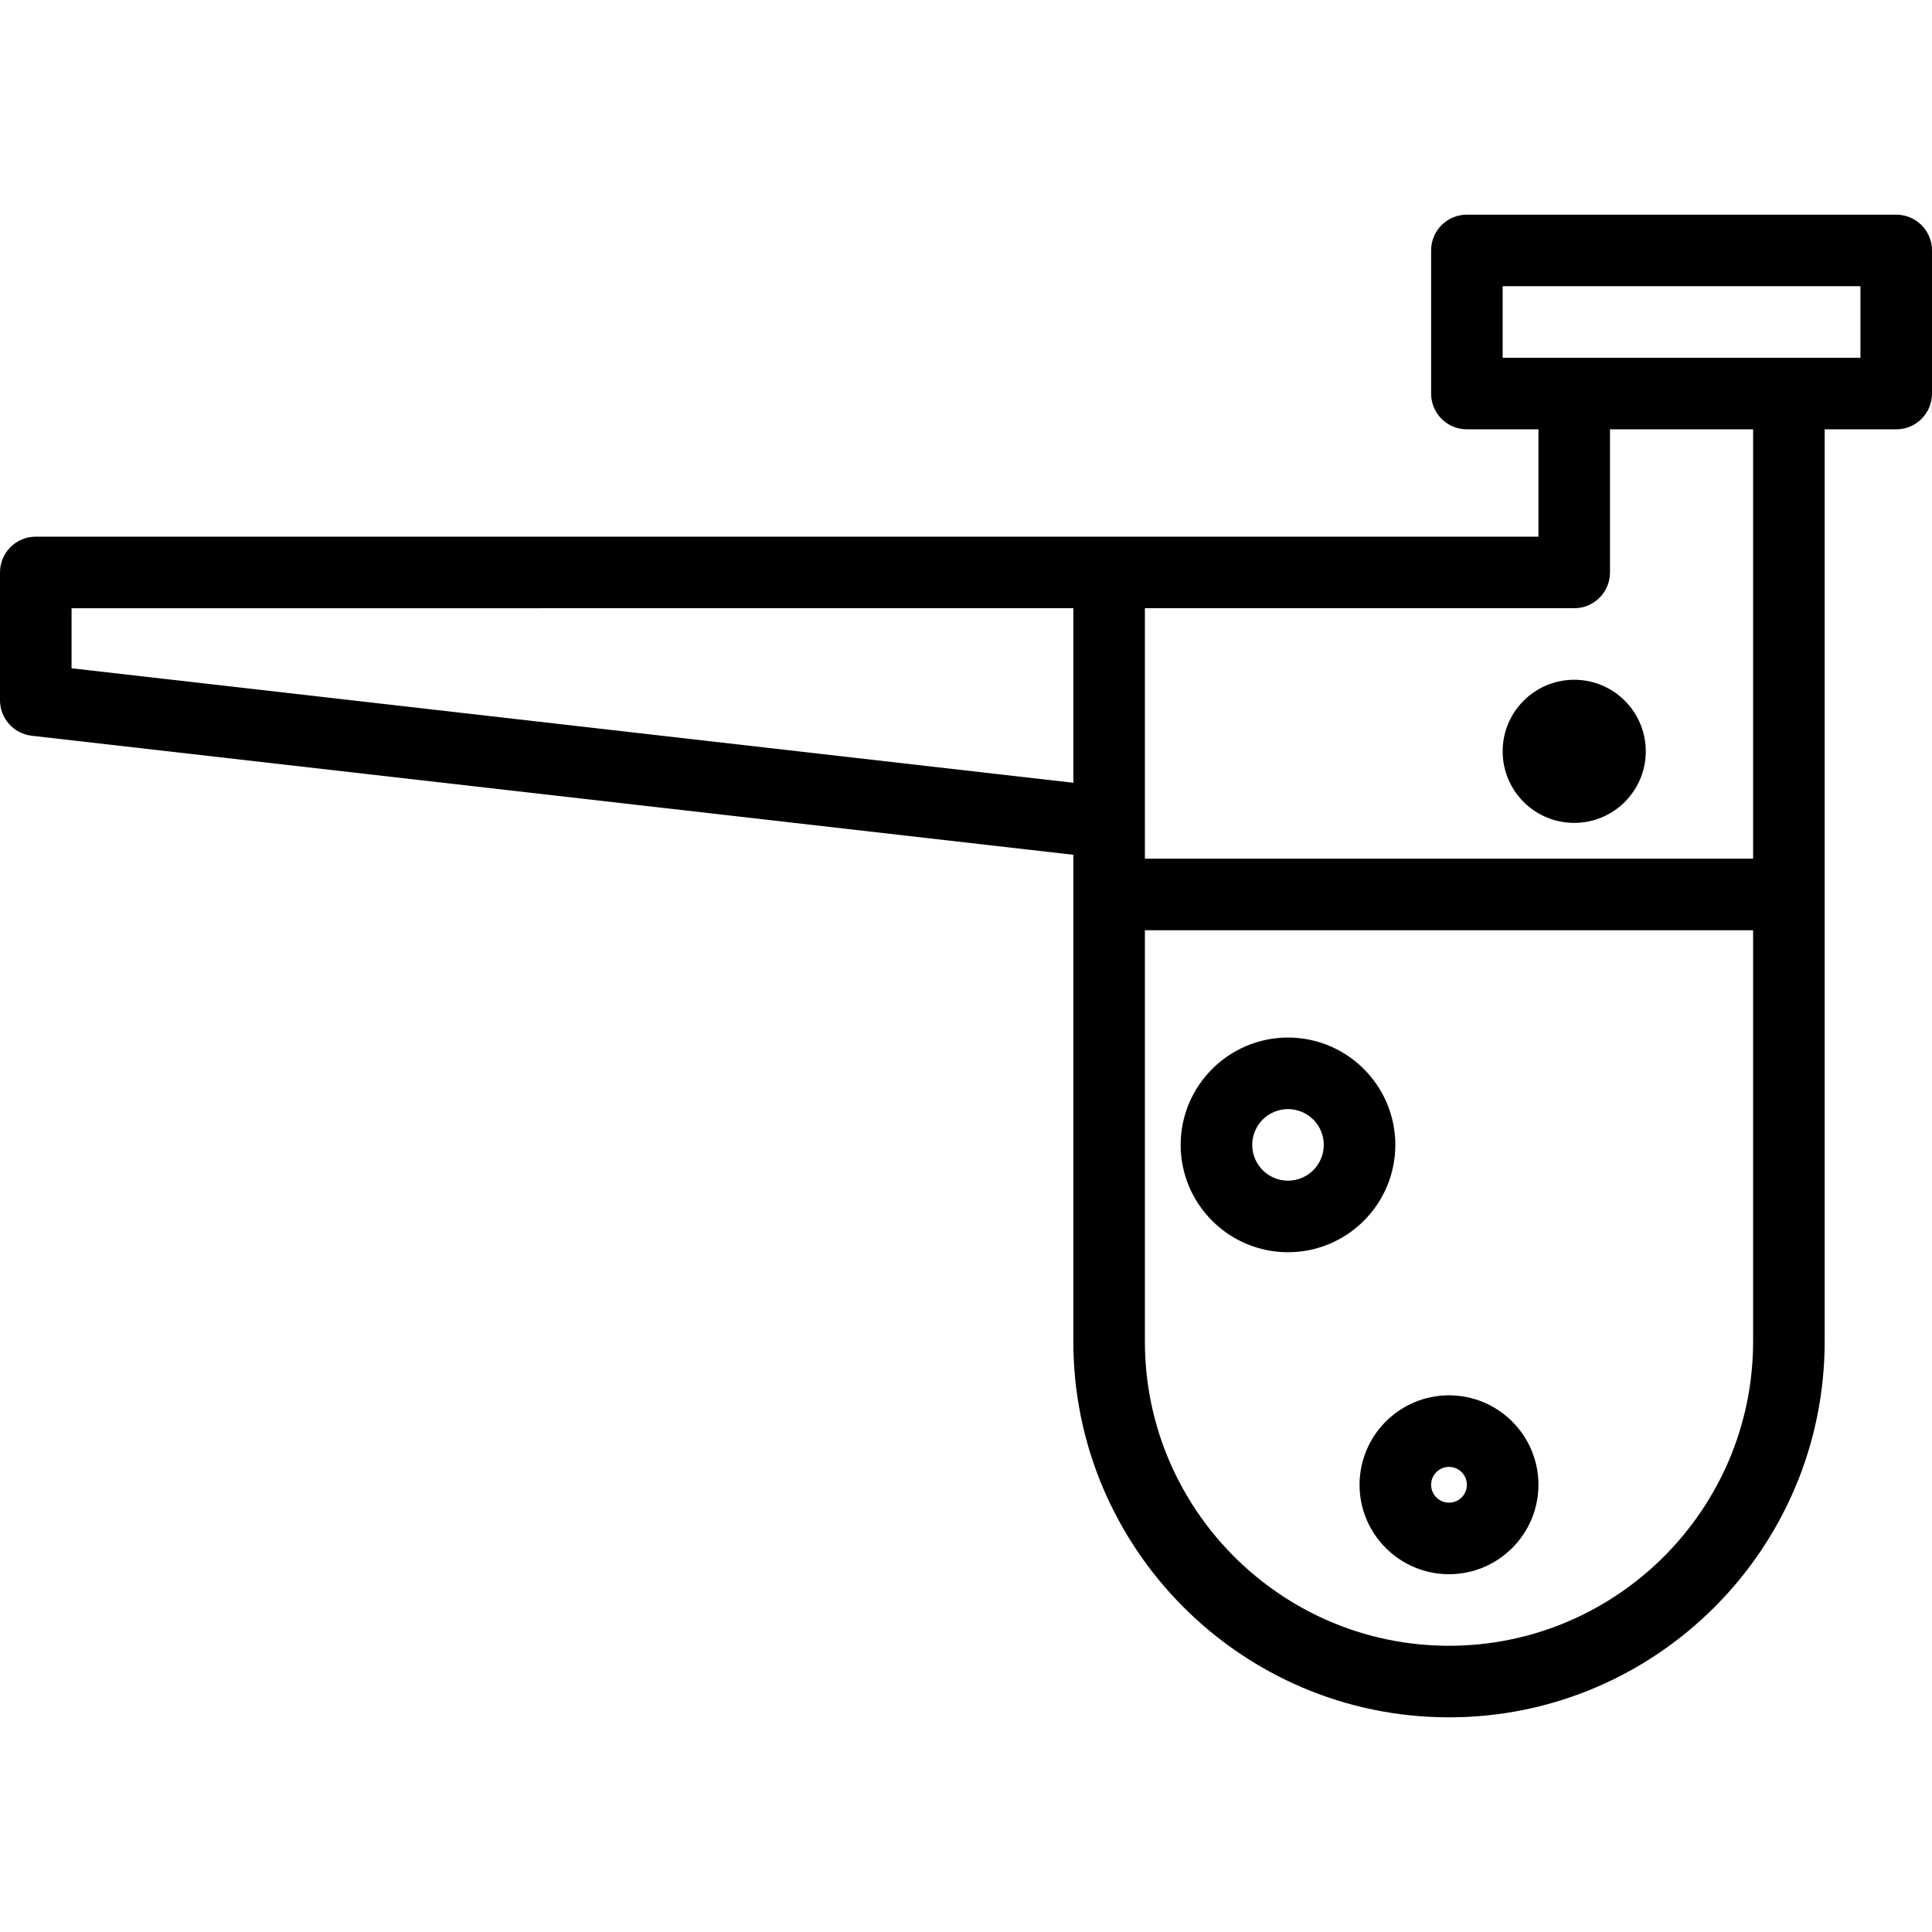
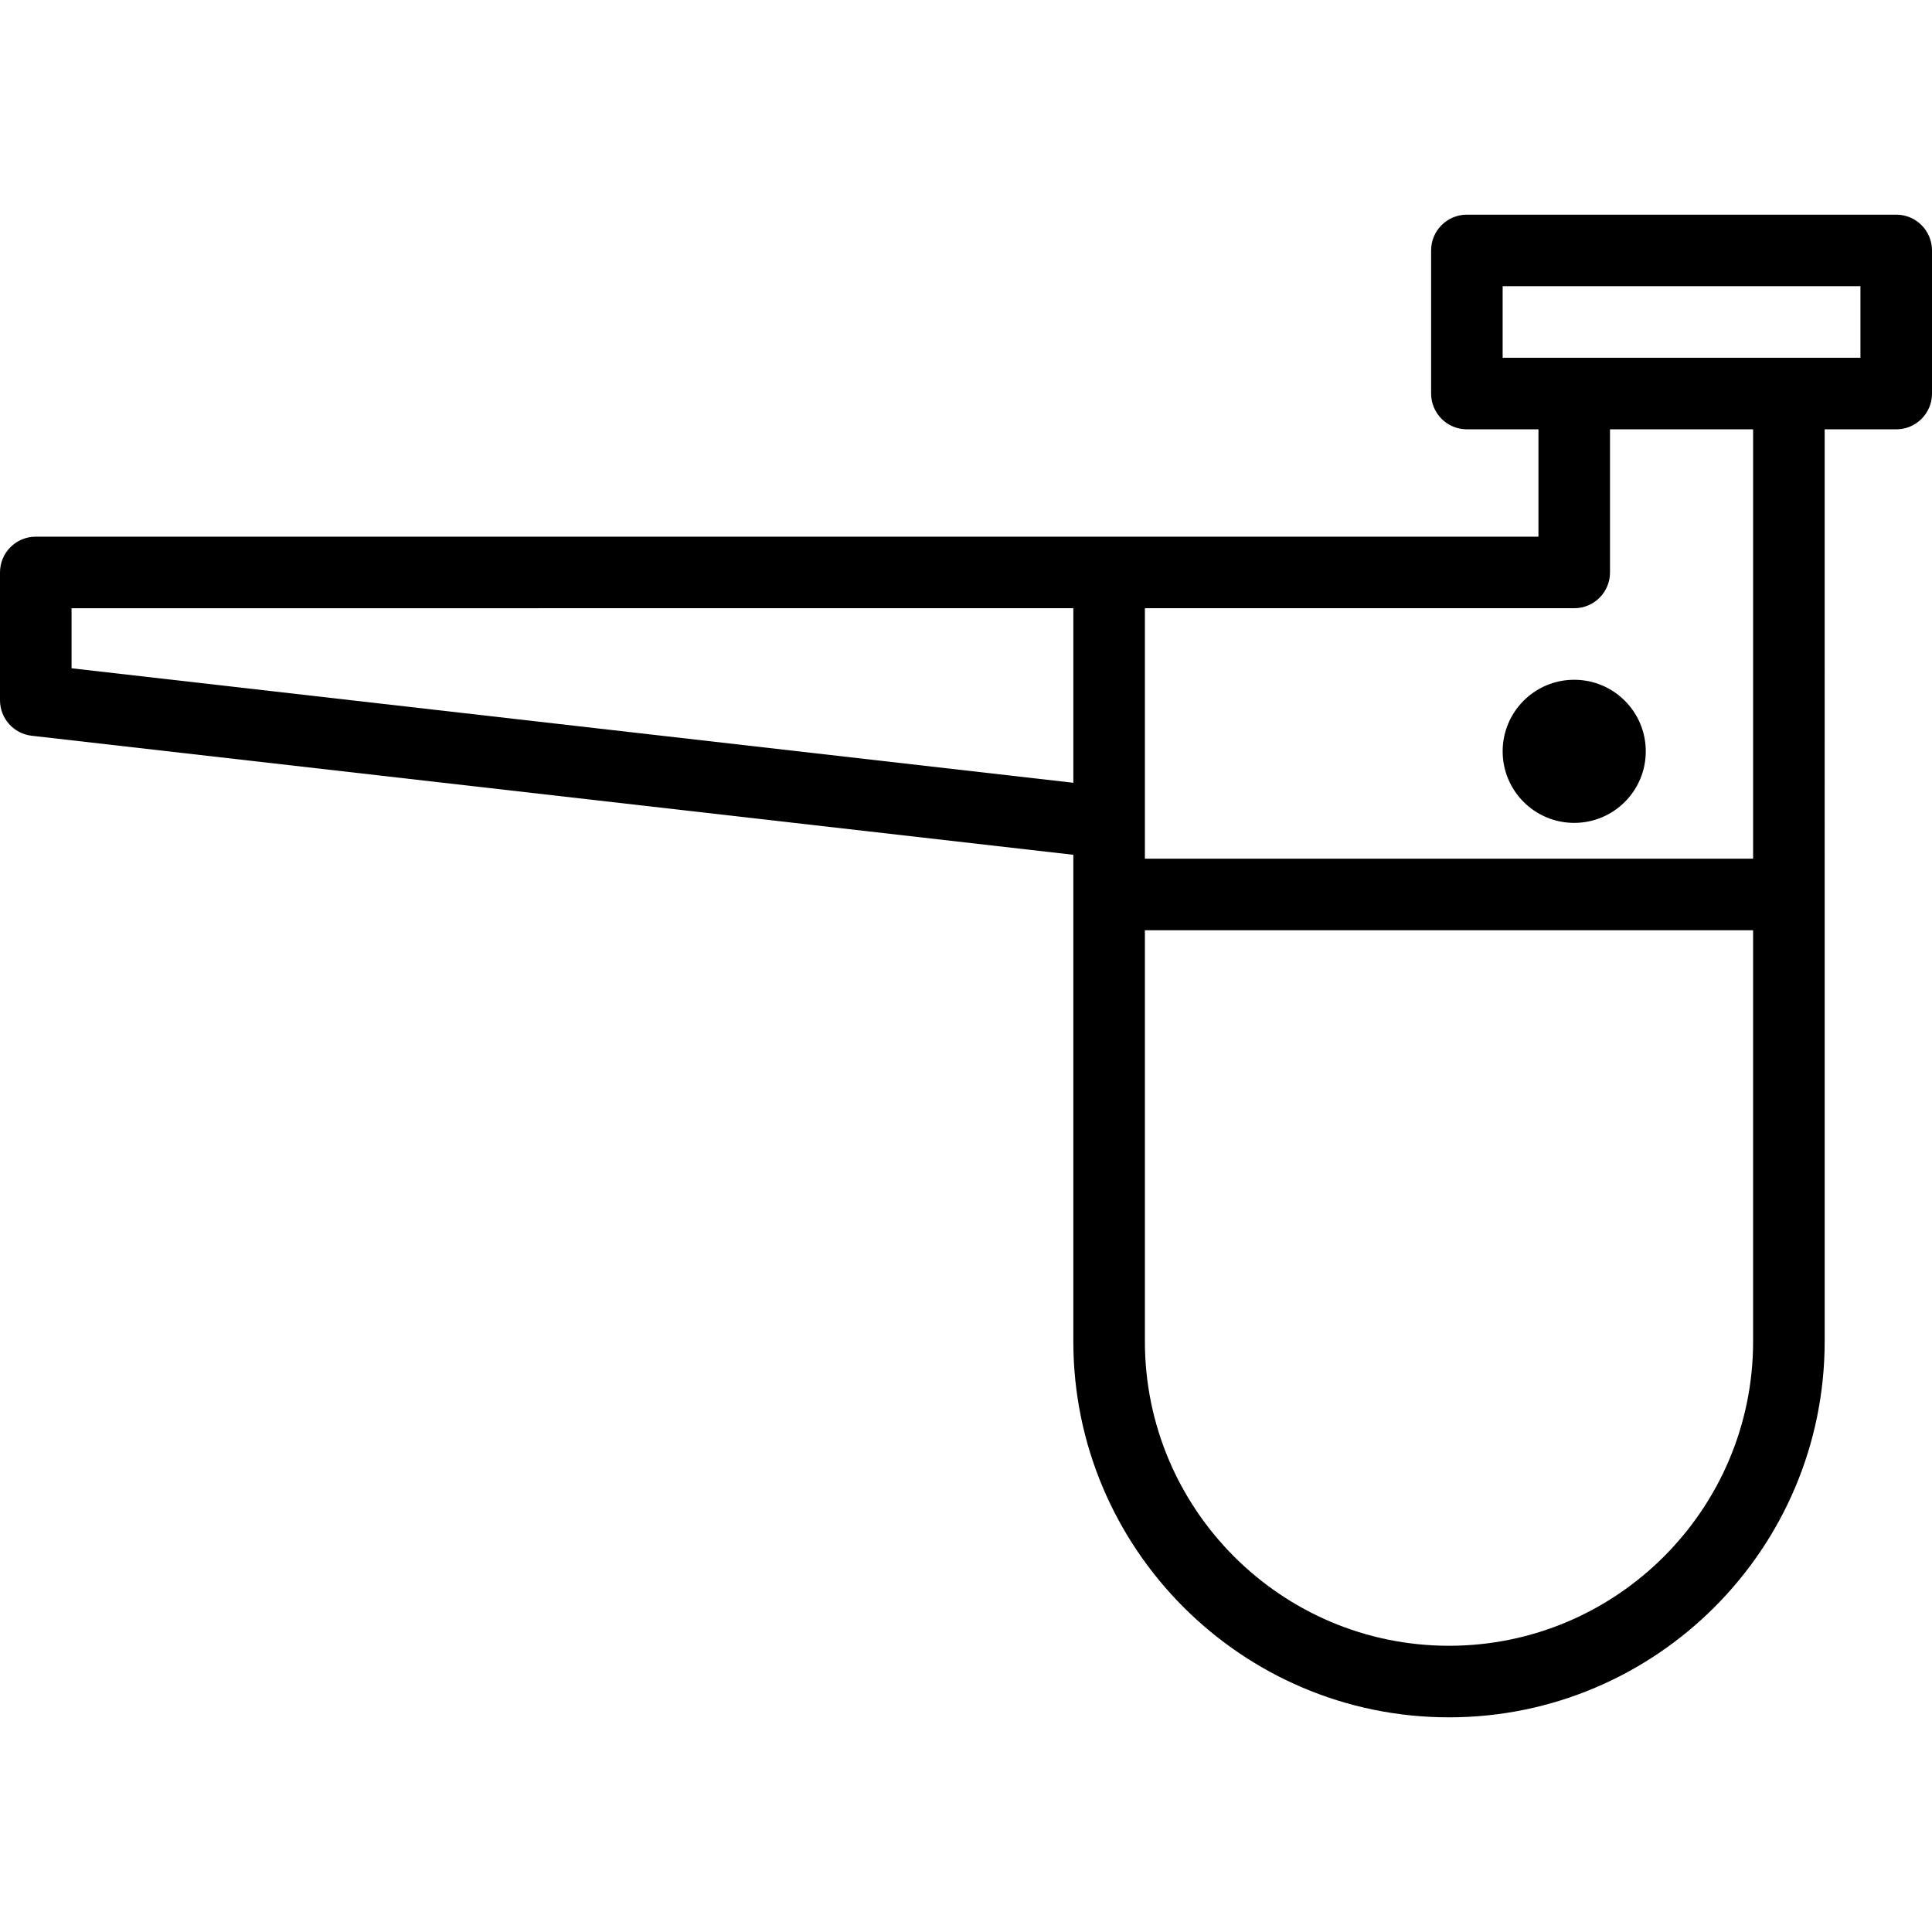
<svg xmlns="http://www.w3.org/2000/svg" version="1.1" id="Layer_1" x="0px" y="0px" viewBox="0 0 222.335 222.335" style="enable-background:new 0 0 222.335 222.335;" xml:space="preserve">
  <g>
    <g>
      <g>
        <path d="M218.217,24.704H168.81c-2.276,0-4.117,1.842-4.117,4.117V45.29c0,2.276,1.842,4.117,4.117,4.117h8.235V61.76h-49.408     H4.117C1.842,61.76,0,63.601,0,65.877v14.704c0,2.095,1.572,3.852,3.651,4.089l119.868,13.7v4.563v51.442     c0,23.852,19.393,43.256,43.232,43.256s43.232-19.404,43.232-43.256v-51.442V49.408h8.235c2.276,0,4.117-1.842,4.117-4.117     v-16.47C222.334,26.546,220.493,24.704,218.217,24.704z M123.52,90.082L8.235,76.906v-6.912H123.52V90.082z M201.748,154.375     c0,19.312-15.701,35.021-34.997,35.021c-19.296,0-34.997-15.709-34.997-35.021V107.05h69.994V154.375z M201.748,98.815h-69.994     v-4.117V69.994h49.408c2.276,0,4.117-1.842,4.117-4.117V49.408h16.469V98.815z M214.1,41.173h-8.235h-24.704h-8.235v-8.235H214.1     V41.173z" />
-         <path d="M148.223,144.106c6.811,0,12.352-5.541,12.352-12.352c0-6.811-5.541-12.352-12.352-12.352     c-6.811,0-12.352,5.541-12.352,12.352C135.871,138.565,141.412,144.106,148.223,144.106z M148.223,127.636     c2.272,0,4.117,1.845,4.117,4.117c0,2.272-1.845,4.117-4.117,4.117c-2.272,0-4.117-1.845-4.117-4.117     C144.106,129.481,145.951,127.636,148.223,127.636z" />
-         <path d="M156.458,170.868c0,5.677,4.616,10.293,10.293,10.293s10.293-4.616,10.293-10.293s-4.616-10.293-10.293-10.293     C161.074,160.575,156.458,165.191,156.458,170.868z M166.751,168.81c1.134,0,2.059,0.925,2.059,2.059     c0,1.134-0.925,2.059-2.059,2.059c-1.134,0-2.059-0.925-2.059-2.059C164.692,169.735,165.617,168.81,166.751,168.81z" />
        <circle cx="181.161" cy="86.463" r="8.235" />
      </g>
    </g>
  </g>
  <g>
</g>
  <g>
</g>
  <g>
</g>
  <g>
</g>
  <g>
</g>
  <g>
</g>
  <g>
</g>
  <g>
</g>
  <g>
</g>
  <g>
</g>
  <g>
</g>
  <g>
</g>
  <g>
</g>
  <g>
</g>
  <g>
</g>
</svg>